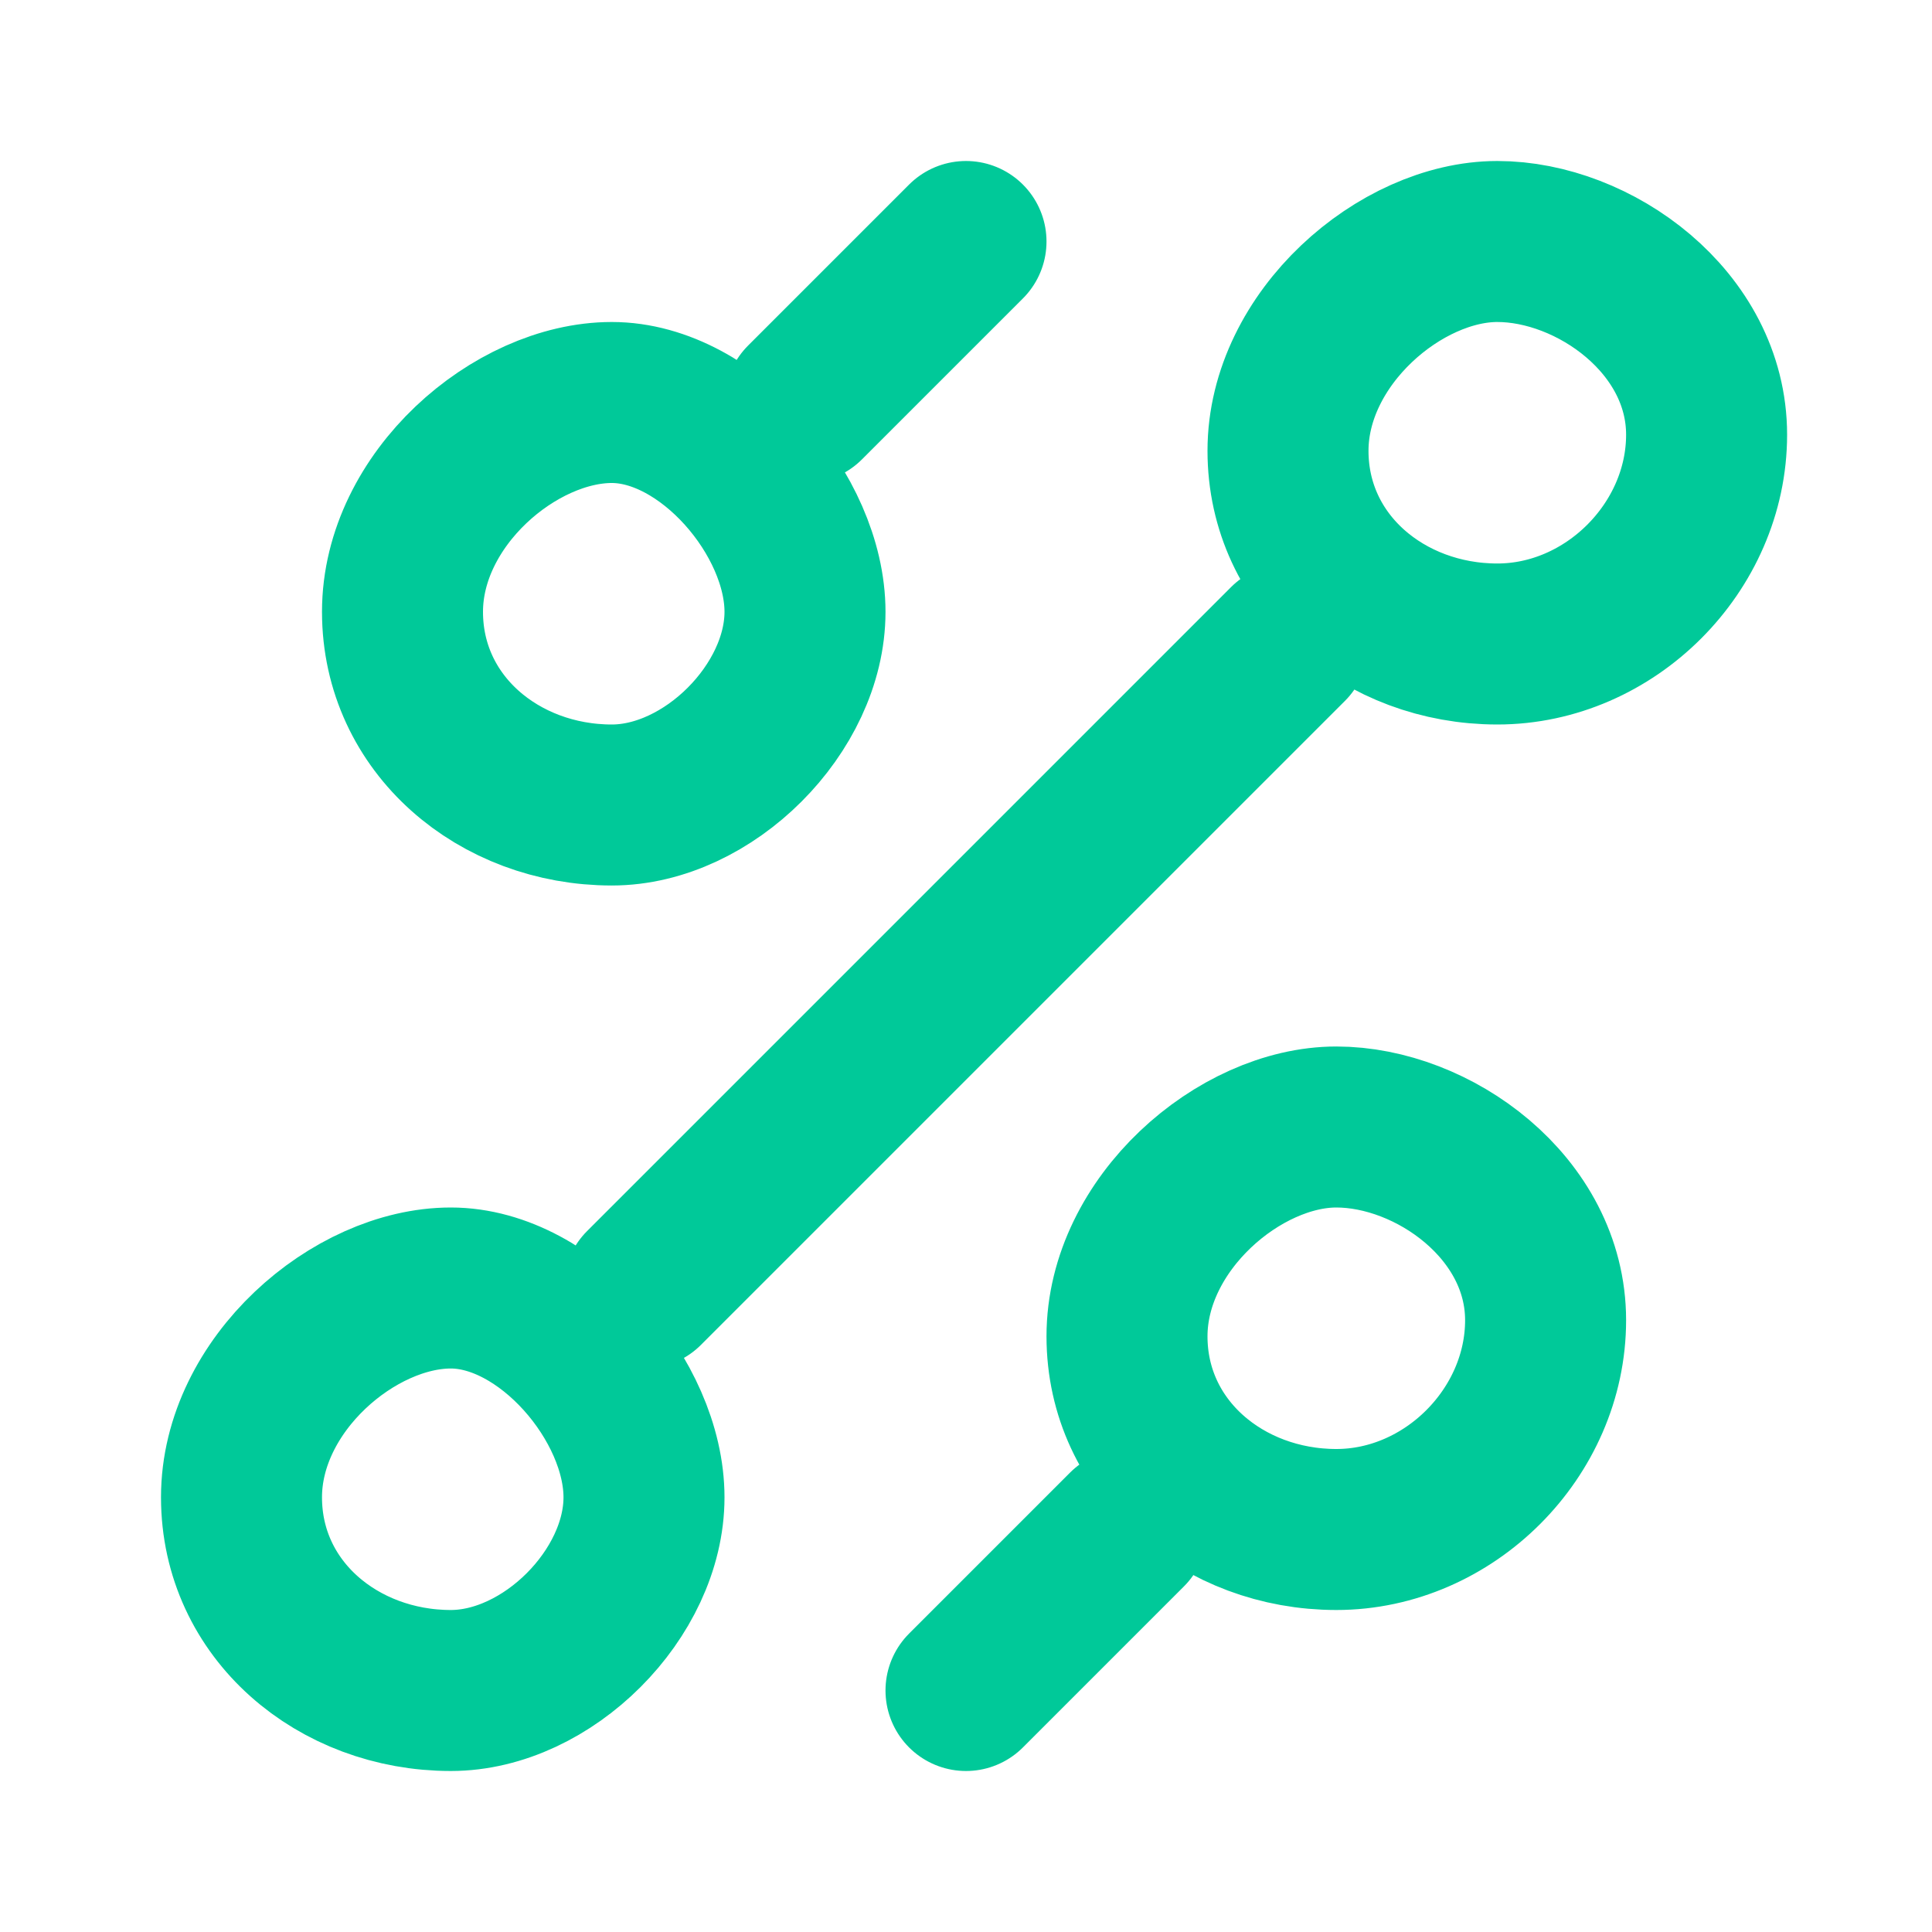
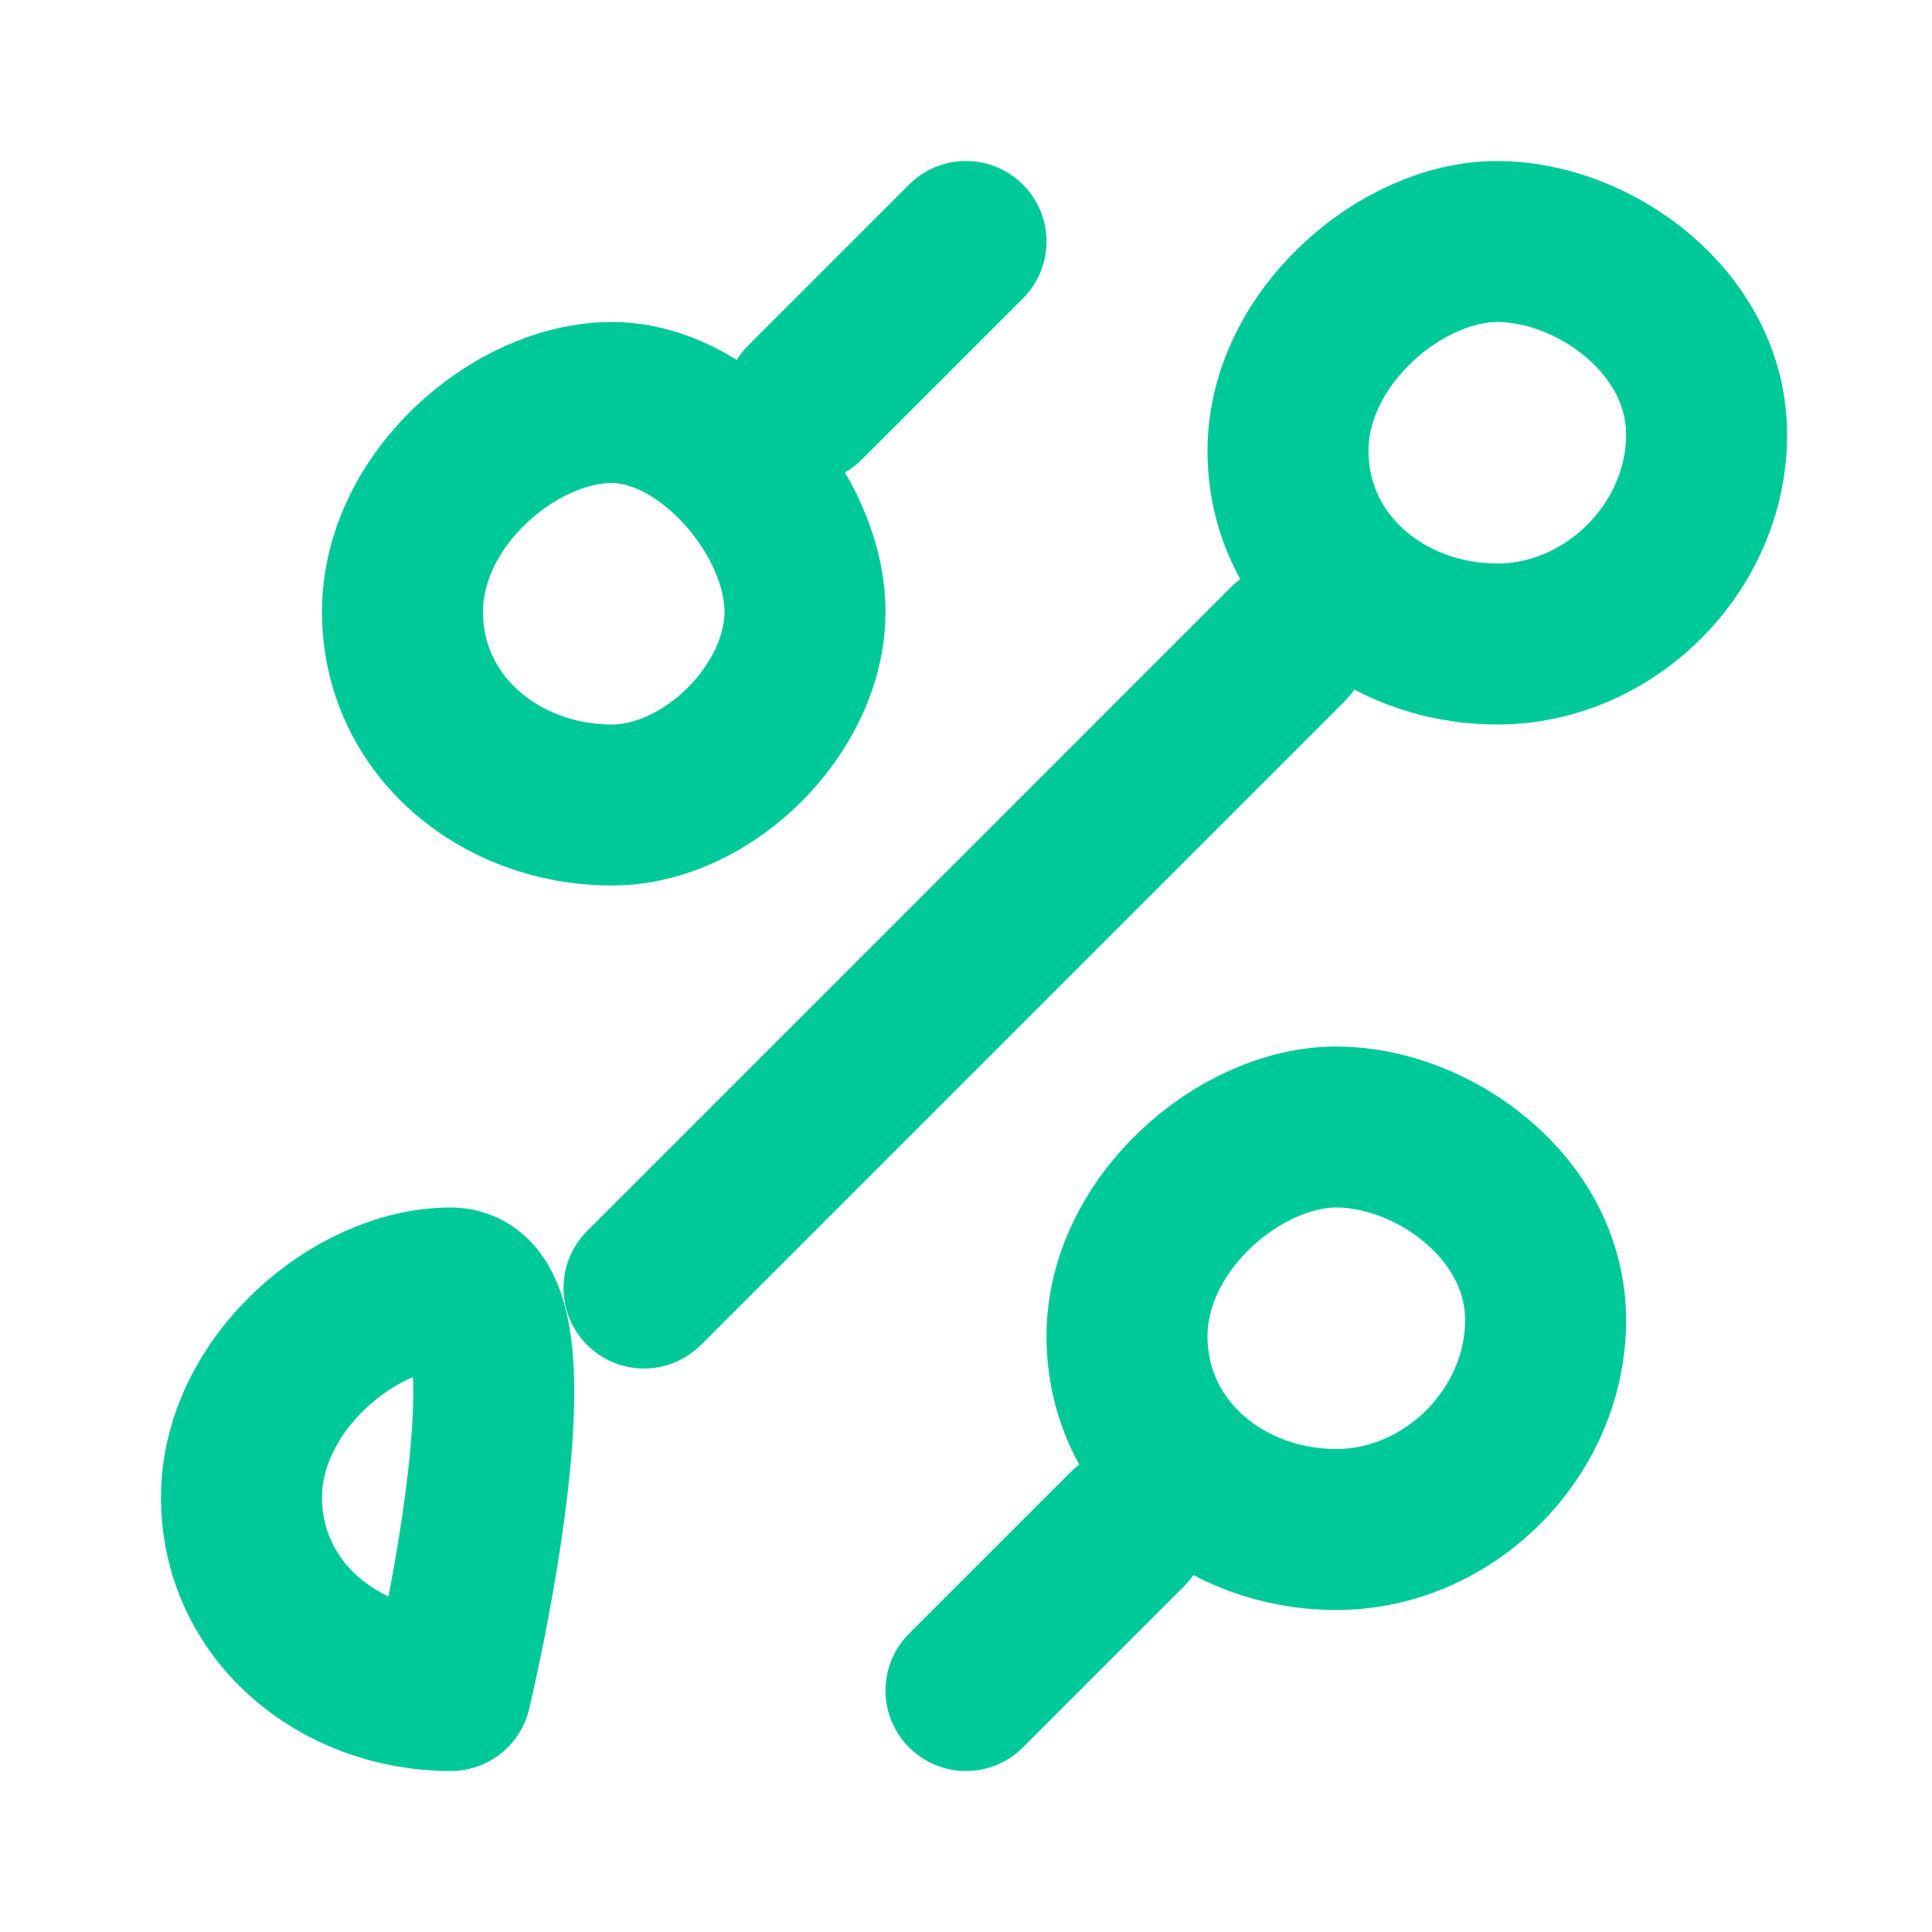
<svg xmlns="http://www.w3.org/2000/svg" version="1.1" id="Layer_1" x="0px" y="0px" viewBox="0 0 12 12" style="enable-background:new 0 0 12 12;" xml:space="preserve">
  <style type="text/css">
	.st0{fill:none;stroke:#00c999;stroke-linecap:round;stroke-linejoin:round;stroke-miterlimit:2;}
</style>
-   <path class="st0" d="M8.3,9.5c0.7,0,1.3-0.6,1.3-1.3S8.9,7,8.3,7S7,7.6,7,8.3S7.6,9.5,8.3,9.5z M5,2.5l1-1 M3.8,5C4.4,5,5,4.4,5,3.8  S4.4,2.5,3.8,2.5S2.5,3.1,2.5,3.8S3.1,5,3.8,5z M4,8l4-4 M2.8,10.5C3.4,10.5,4,9.9,4,9.3S3.4,8,2.8,8S1.5,8.6,1.5,9.3  S2.1,10.5,2.8,10.5z M9.3,4c0.7,0,1.3-0.6,1.3-1.3S9.9,1.5,9.3,1.5S8,2.1,8,2.8S8.6,4,9.3,4z M6,10.5l1-1" />
+   <path class="st0" d="M8.3,9.5c0.7,0,1.3-0.6,1.3-1.3S8.9,7,8.3,7S7,7.6,7,8.3S7.6,9.5,8.3,9.5z M5,2.5l1-1 M3.8,5C4.4,5,5,4.4,5,3.8  S4.4,2.5,3.8,2.5S2.5,3.1,2.5,3.8S3.1,5,3.8,5z M4,8l4-4 M2.8,10.5S3.4,8,2.8,8S1.5,8.6,1.5,9.3  S2.1,10.5,2.8,10.5z M9.3,4c0.7,0,1.3-0.6,1.3-1.3S9.9,1.5,9.3,1.5S8,2.1,8,2.8S8.6,4,9.3,4z M6,10.5l1-1" />
</svg>